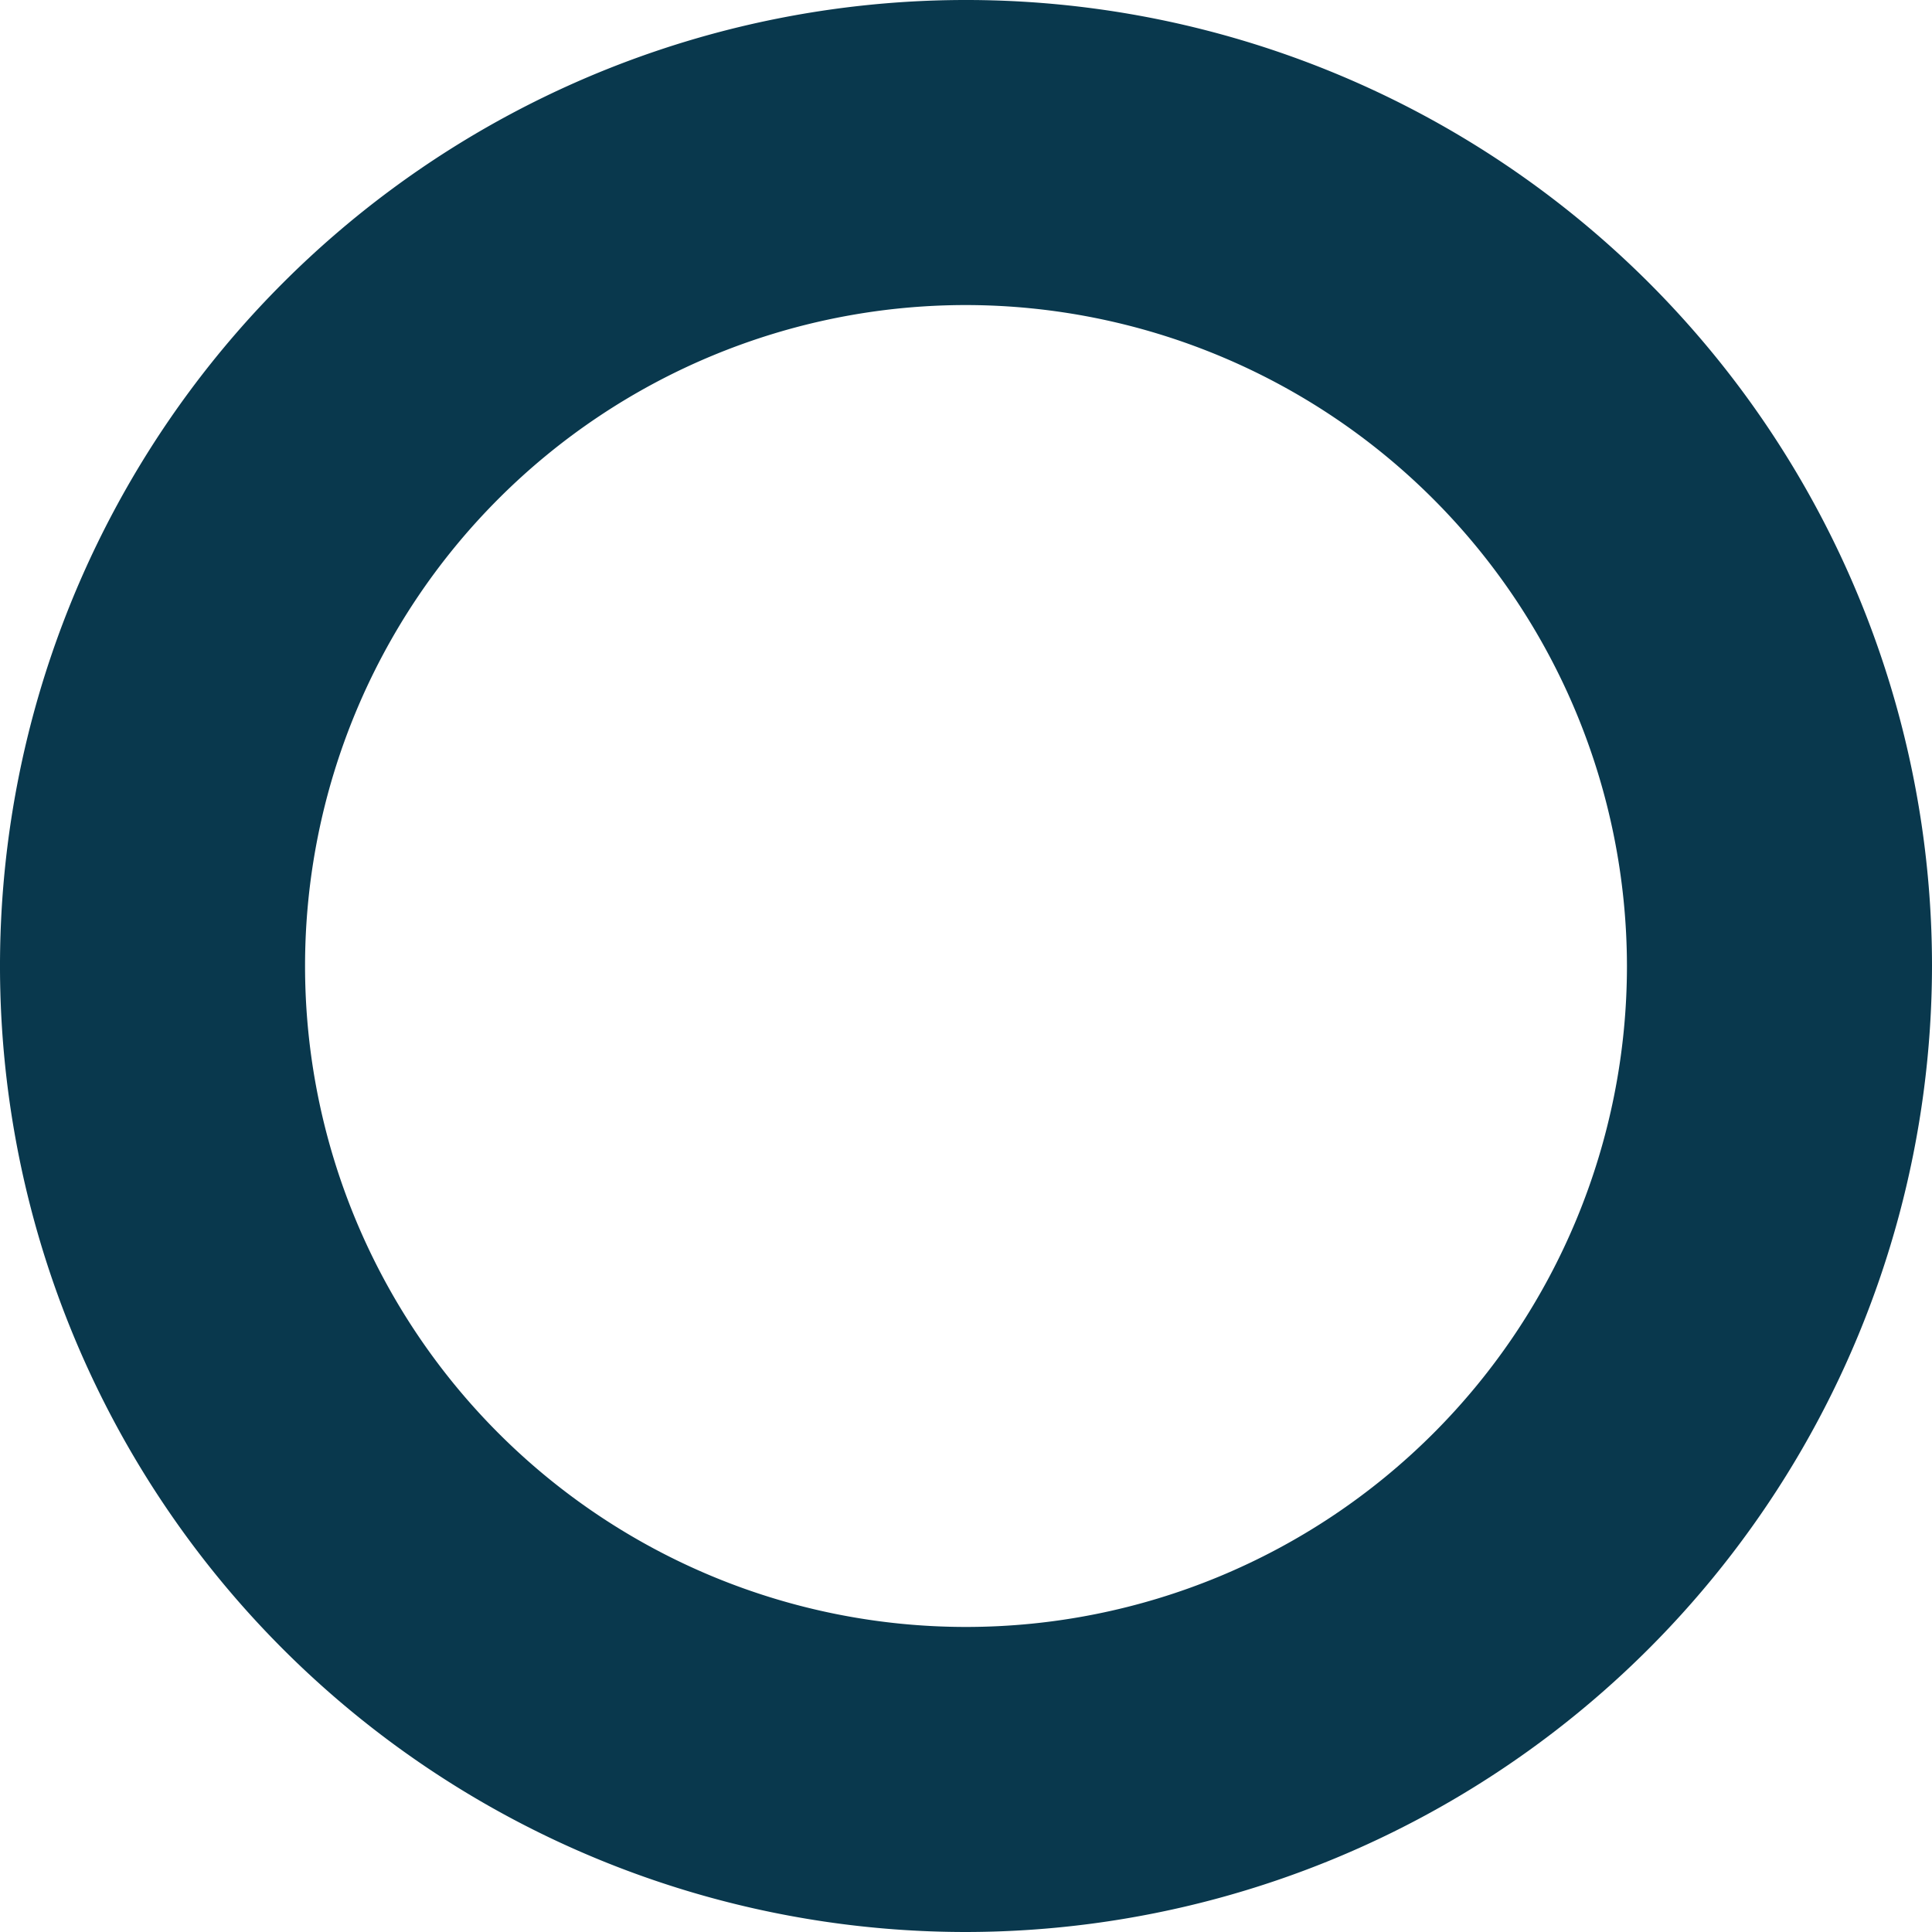
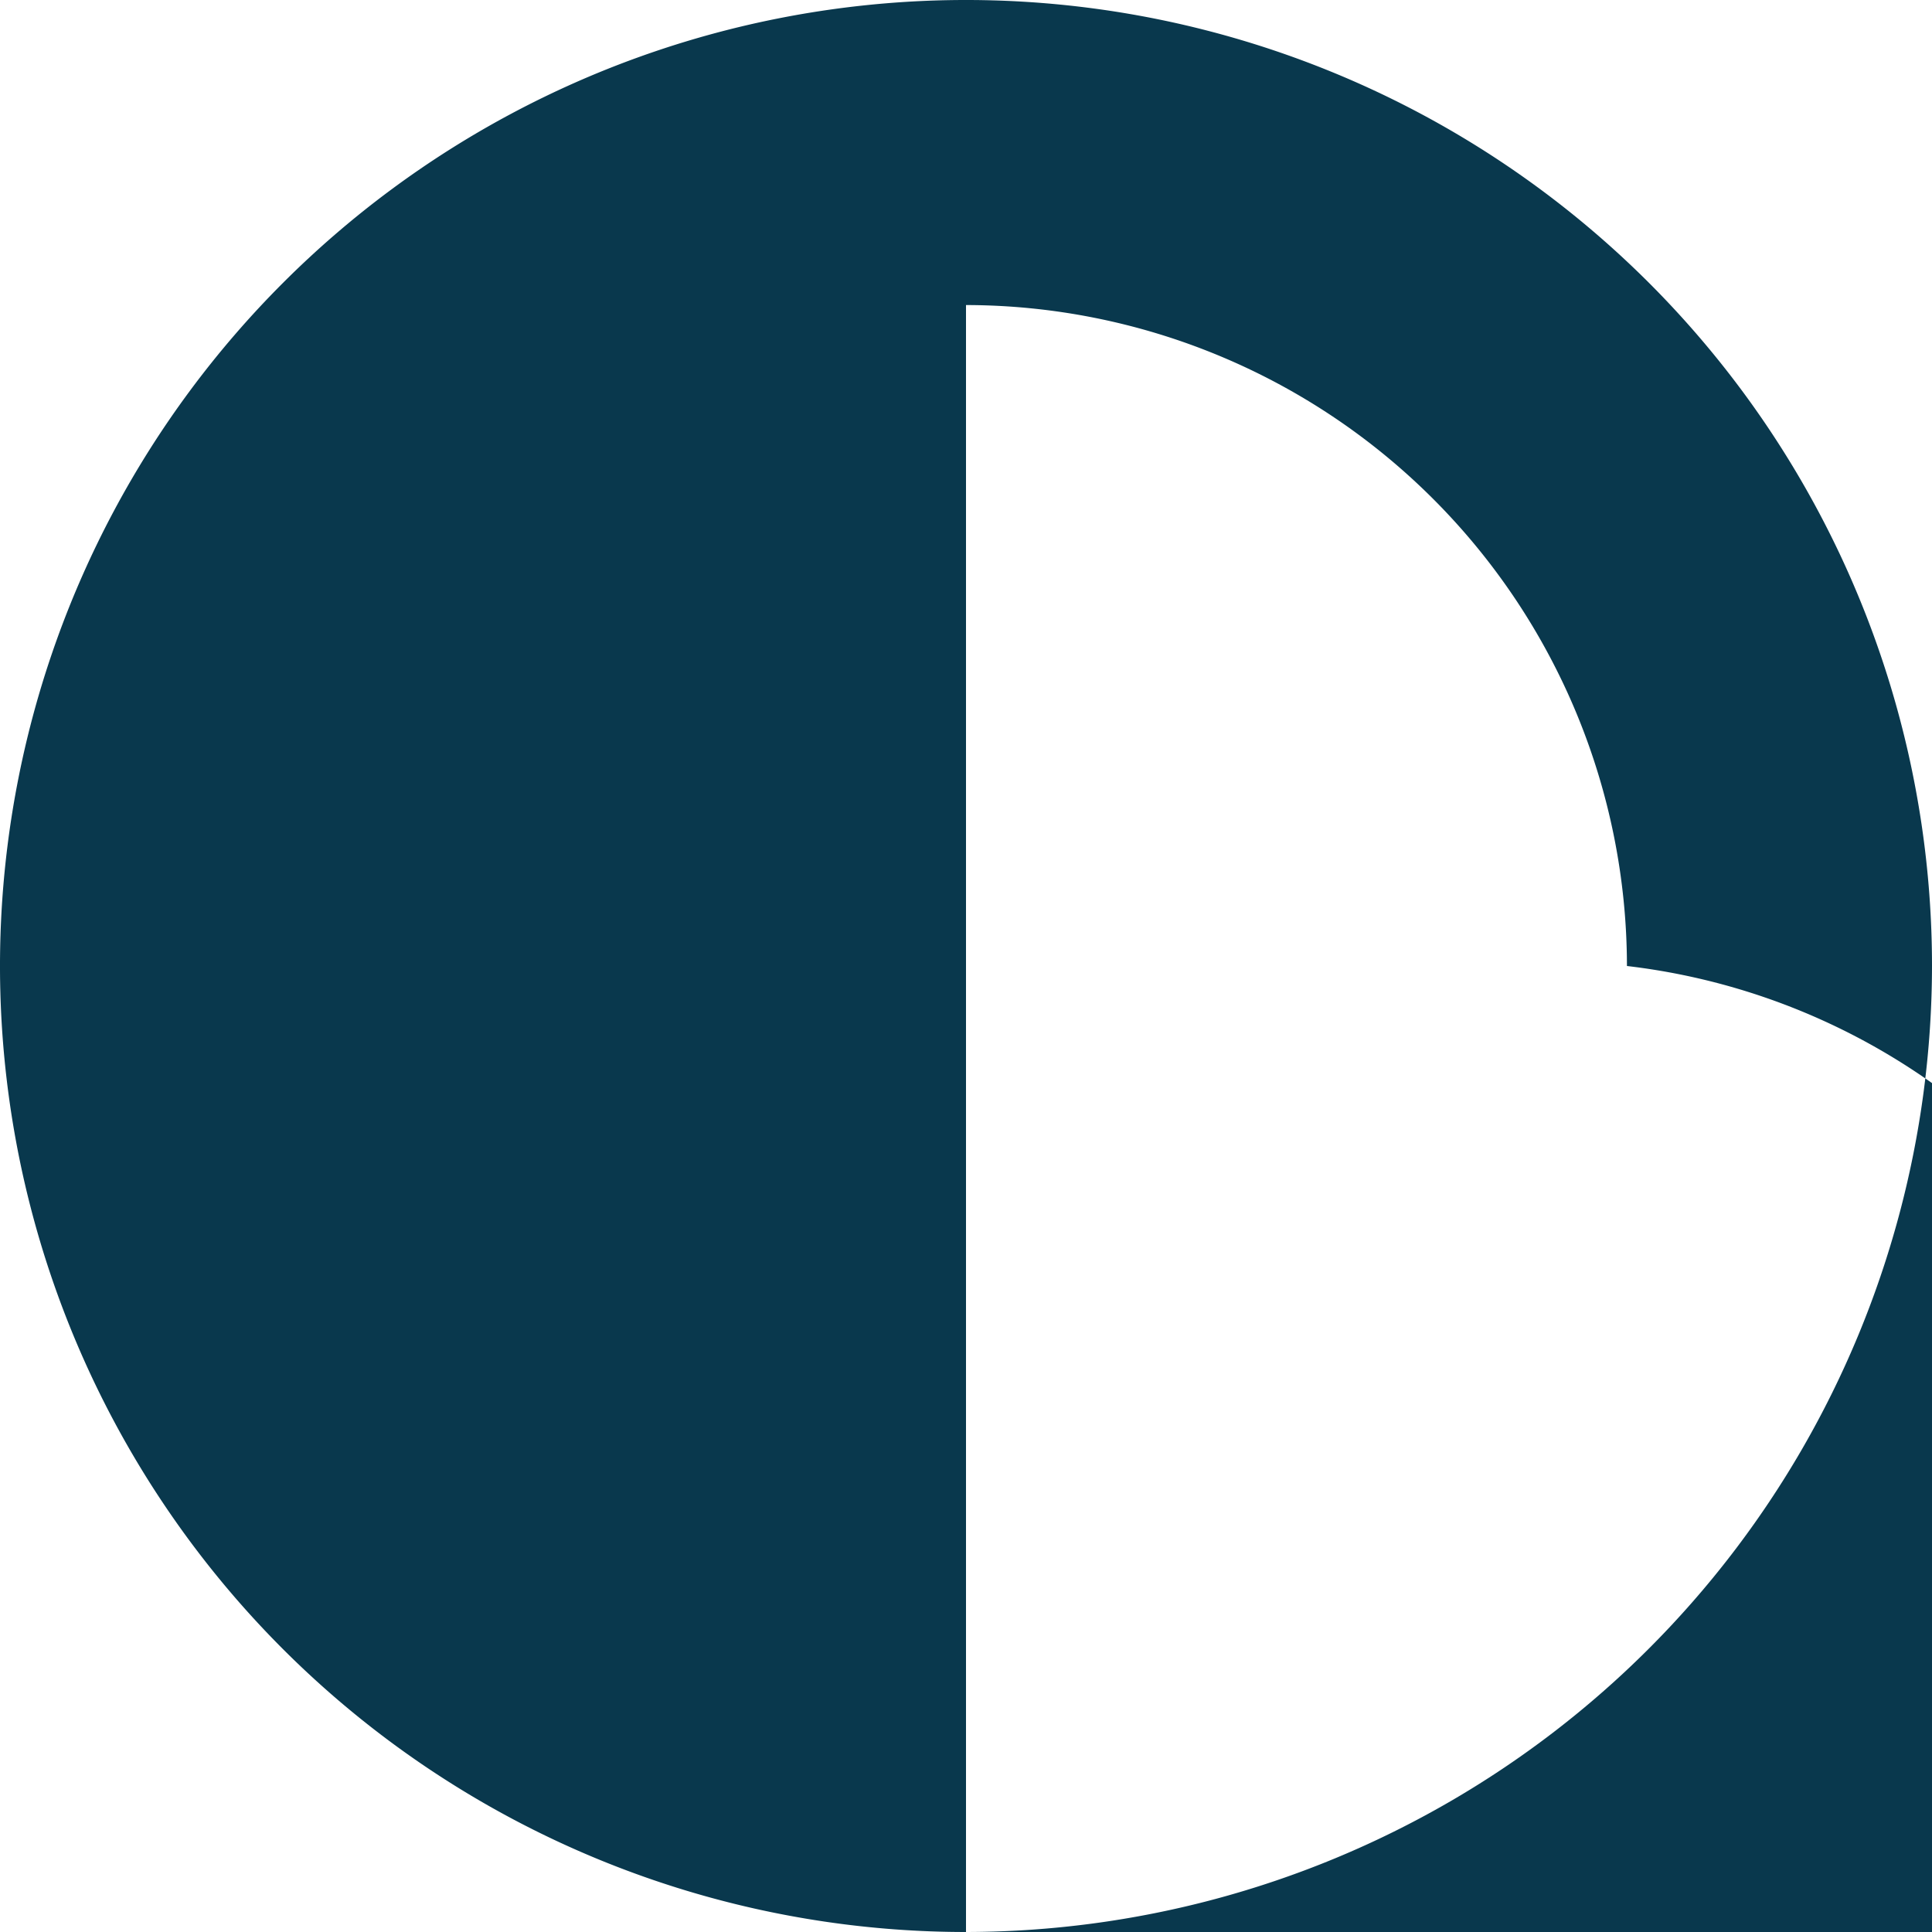
<svg xmlns="http://www.w3.org/2000/svg" width="19" height="19" viewBox="0 0 19 19">
-   <path id="Subtraction_1" data-name="Subtraction 1" d="M9.5,19A9.5,9.5,0,1,1,19,9.5,9.511,9.511,0,0,1,9.5,19Zm0-16A6.5,6.5,0,1,0,16,9.5,6.508,6.508,0,0,0,9.5,3Z" fill="#09384d" />
+   <path id="Subtraction_1" data-name="Subtraction 1" d="M9.5,19A9.5,9.5,0,1,1,19,9.5,9.511,9.511,0,0,1,9.5,19ZA6.5,6.5,0,1,0,16,9.5,6.508,6.508,0,0,0,9.5,3Z" fill="#09384d" />
</svg>